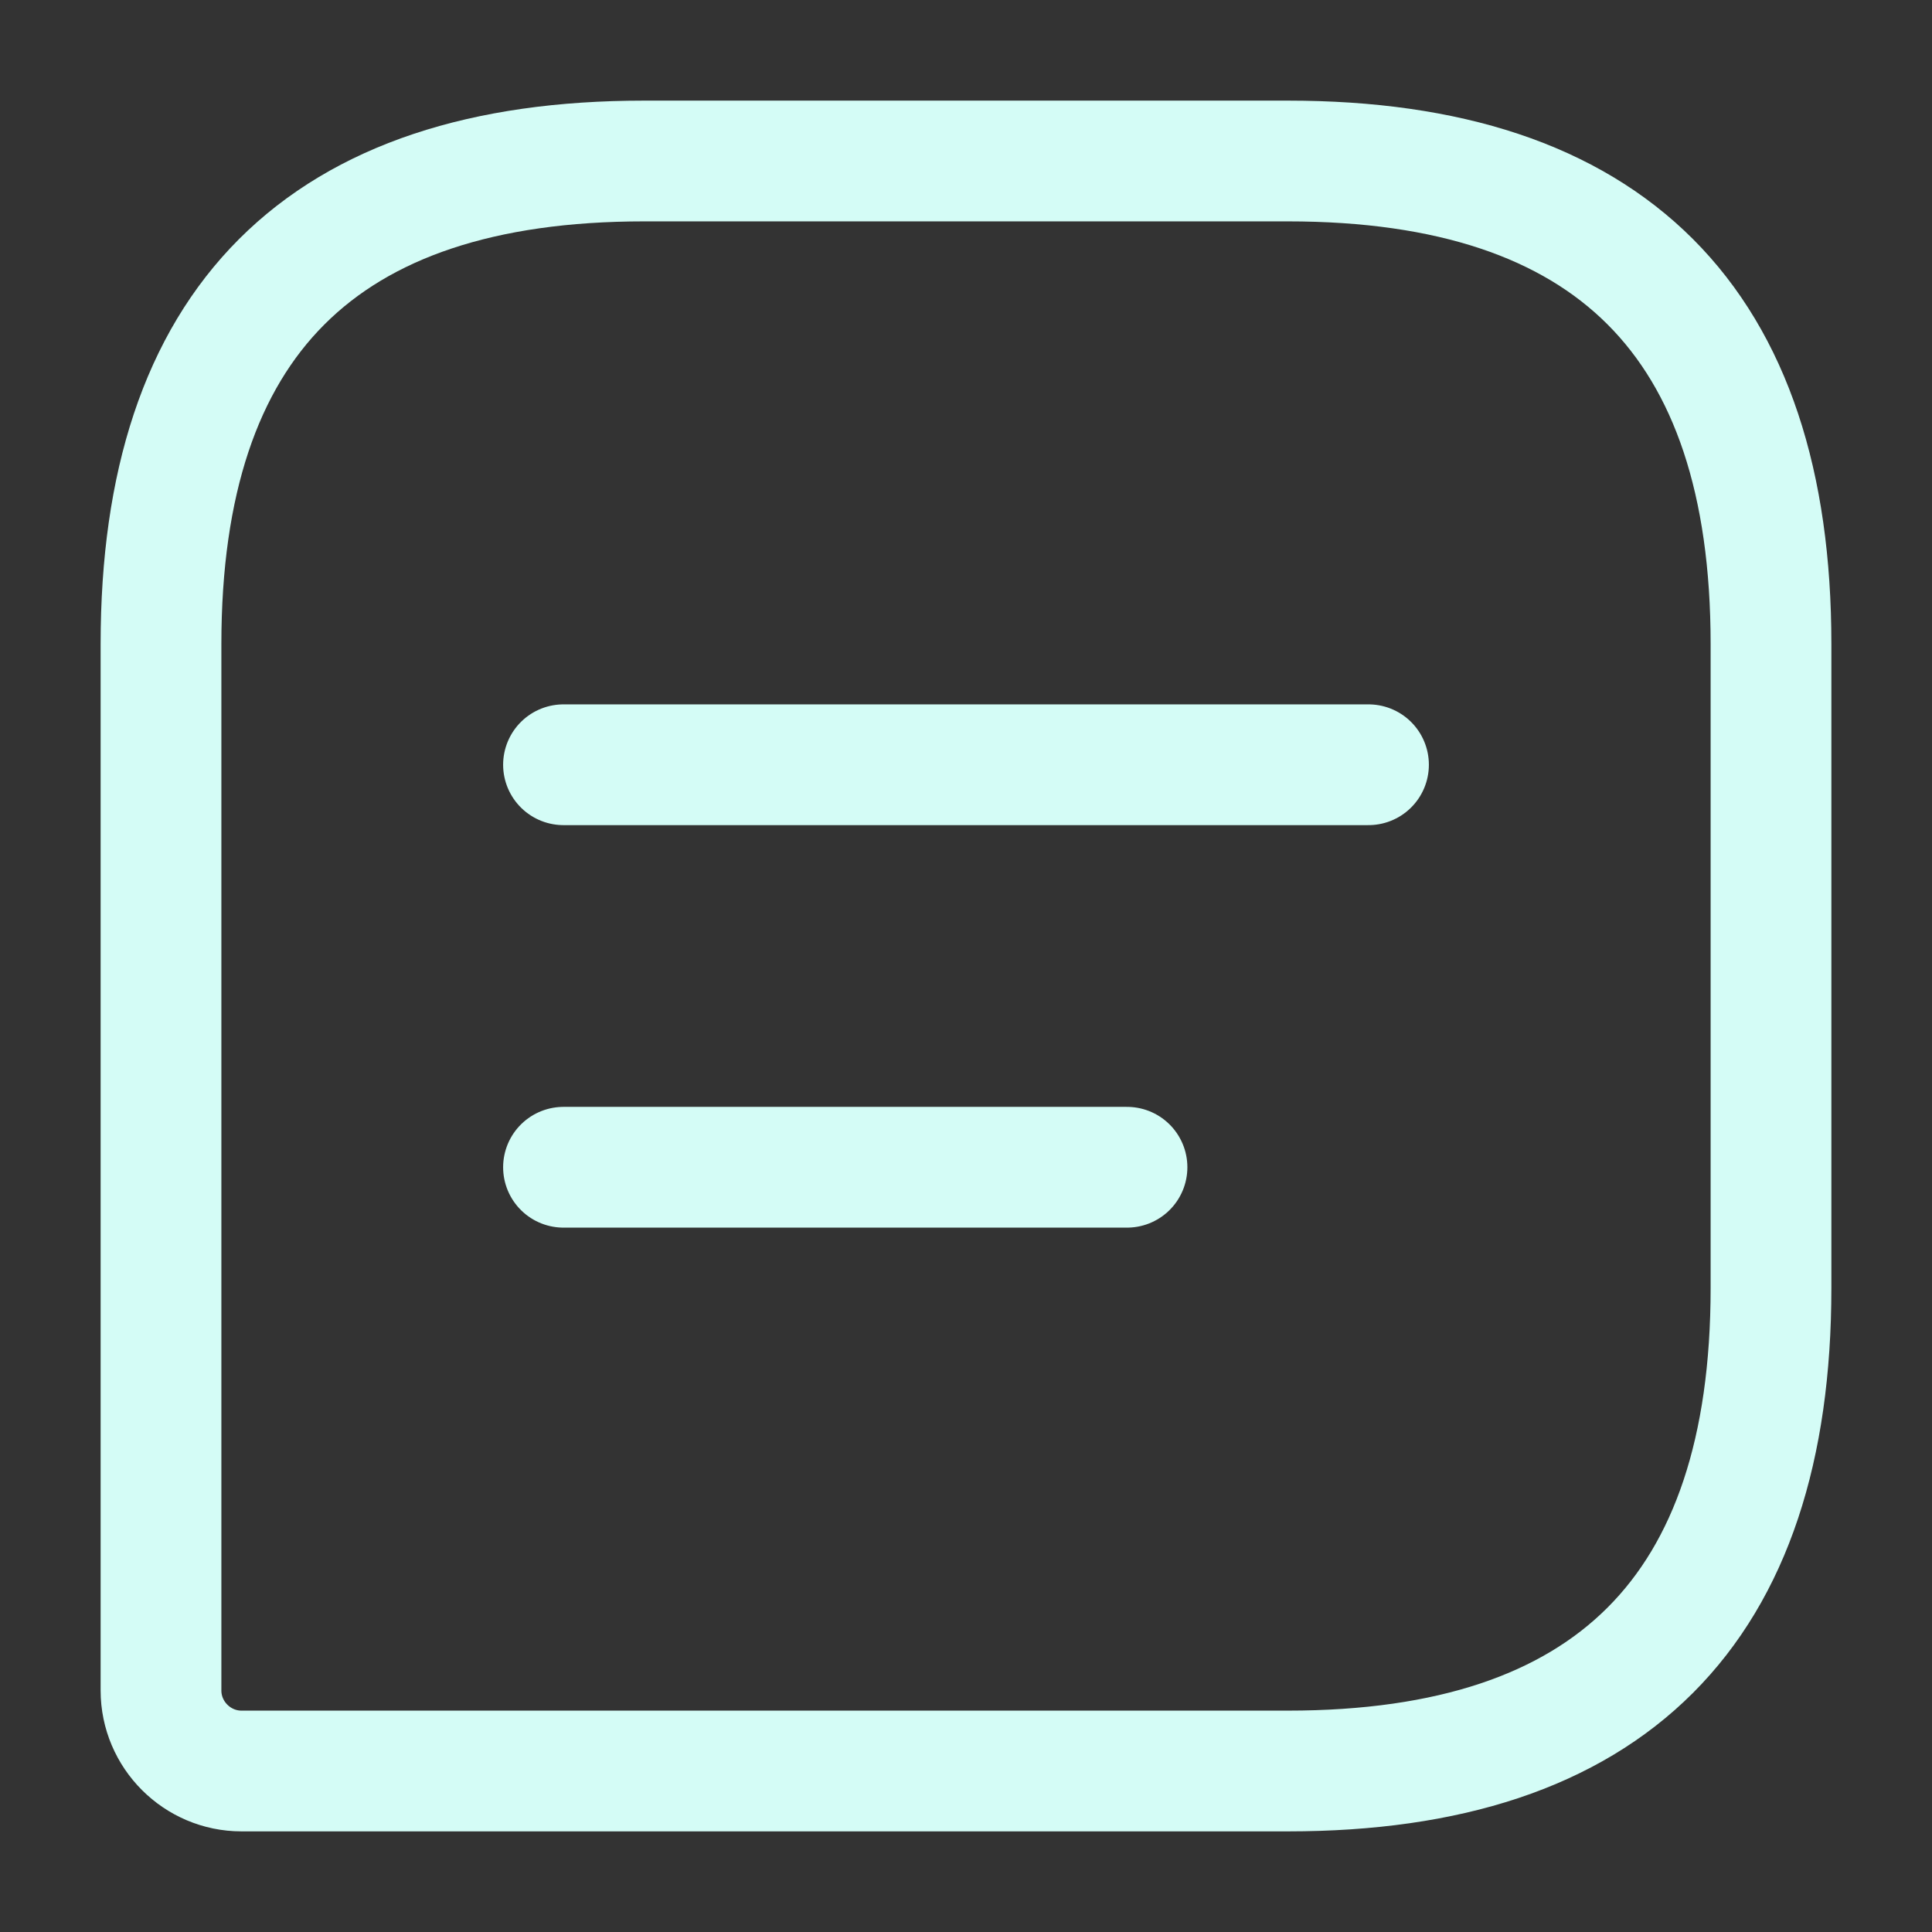
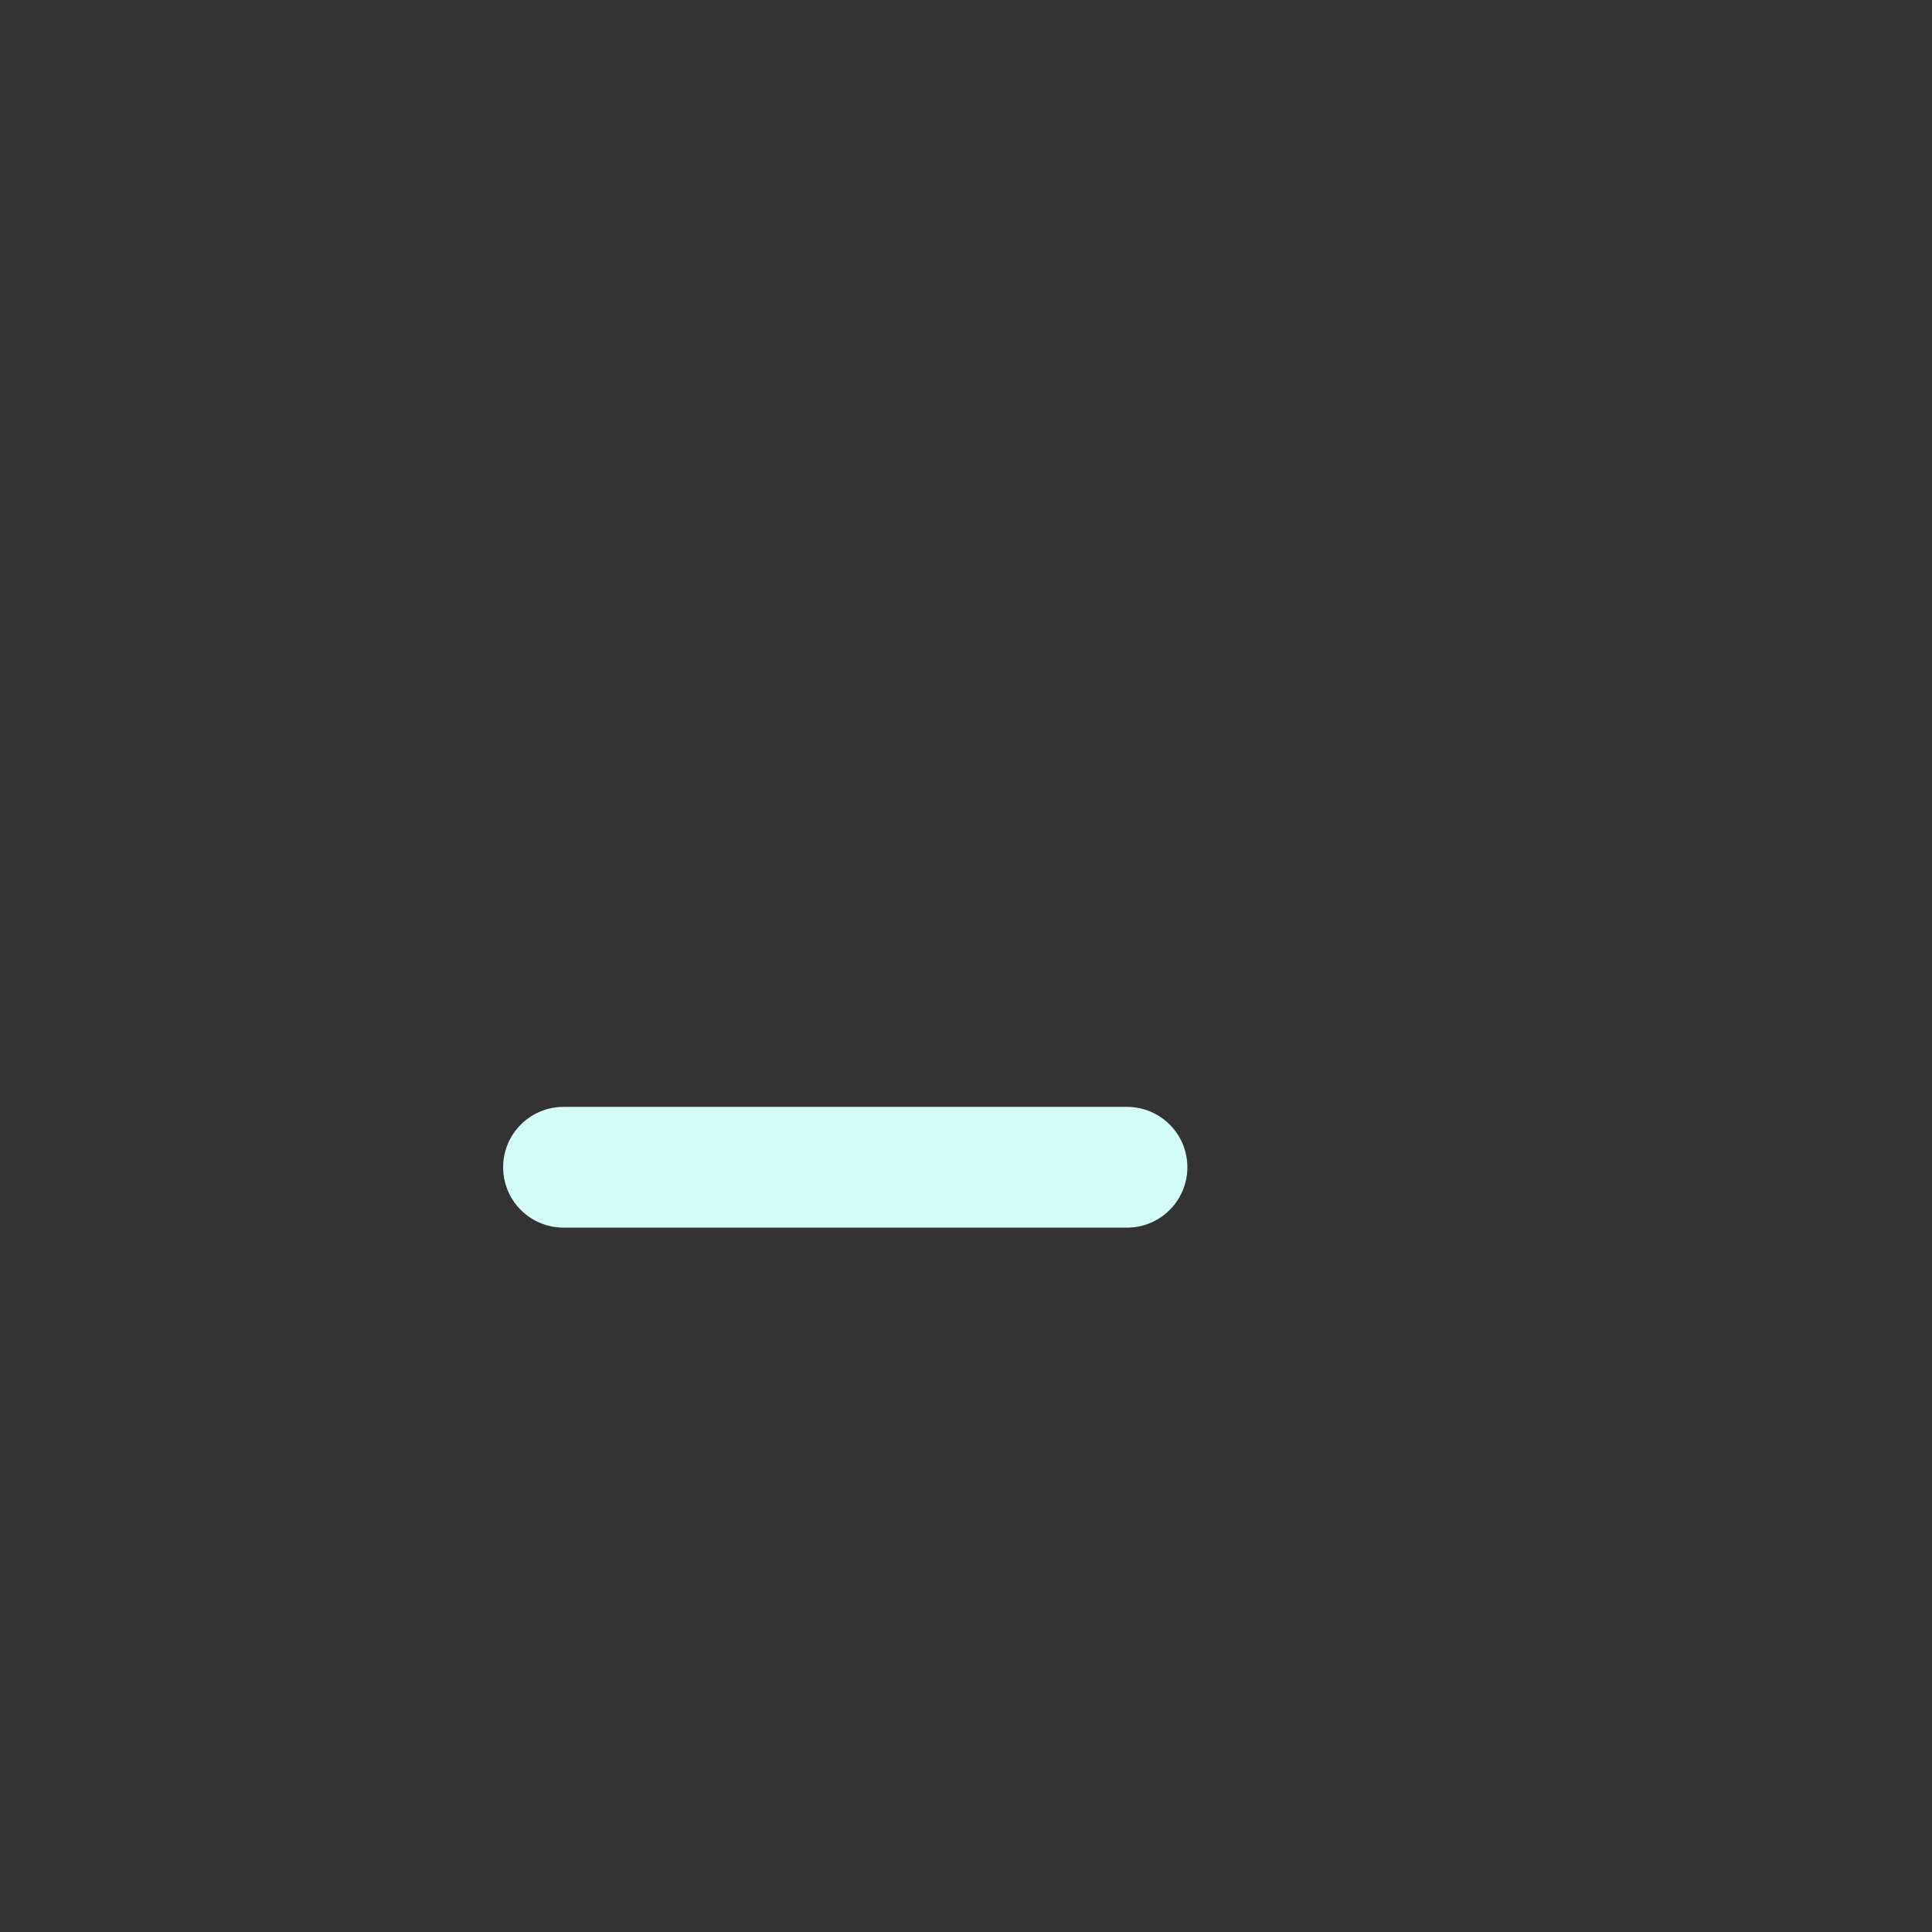
<svg xmlns="http://www.w3.org/2000/svg" width="24" height="24" viewBox="0 0 24 24" fill="none">
  <rect x="0" y="0" width="24" height="24" fill="#333333" stroke="none" />
-   <path d="M16 2H8C4 2 2 4 2 8V21C2 21.55 2.45 22 3 22H16C20 22 22 20 22 16V8C22 4 20 2 16 2Z" stroke="#D4FCF6" stroke-width="1.5" stroke-linecap="round" stroke-linejoin="round" />
-   <path d="M7 9.5H17" stroke="#D4FCF6" stroke-width="1.5" stroke-miterlimit="10" stroke-linecap="round" stroke-linejoin="round" />
  <path d="M7 14.5H14" stroke="#D4FCF6" stroke-width="1.5" stroke-miterlimit="10" stroke-linecap="round" stroke-linejoin="round" />
</svg>